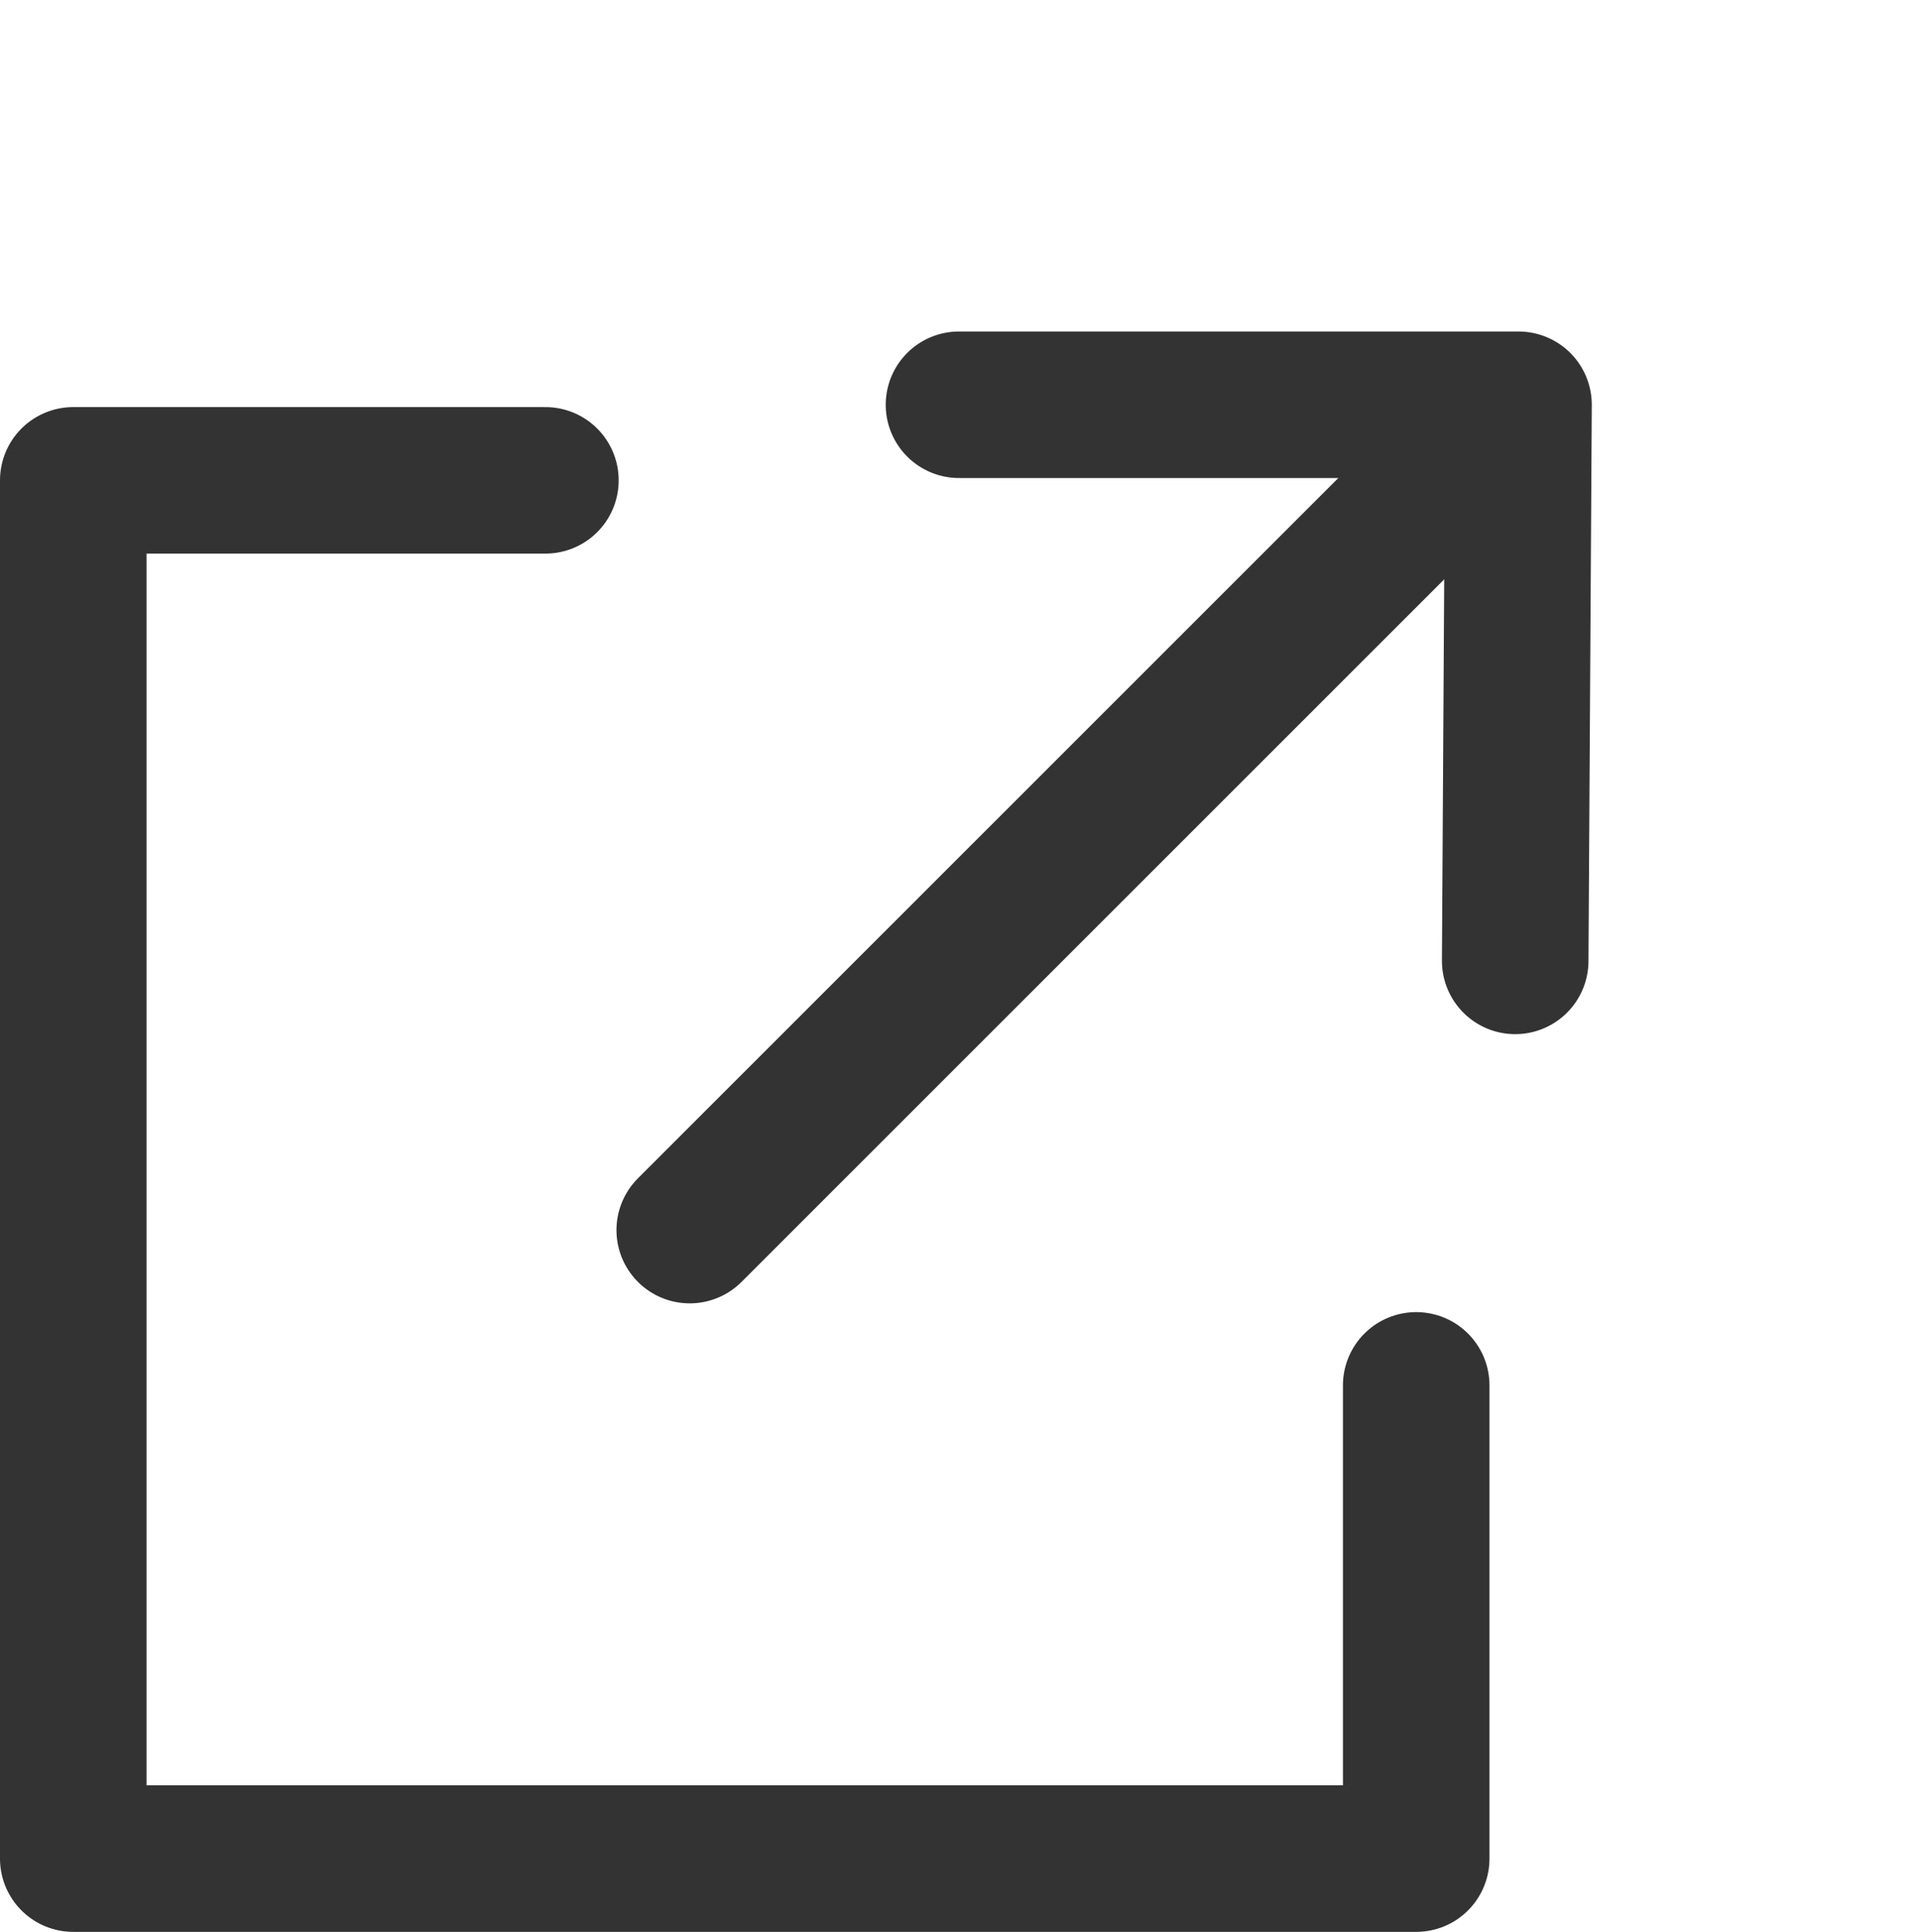
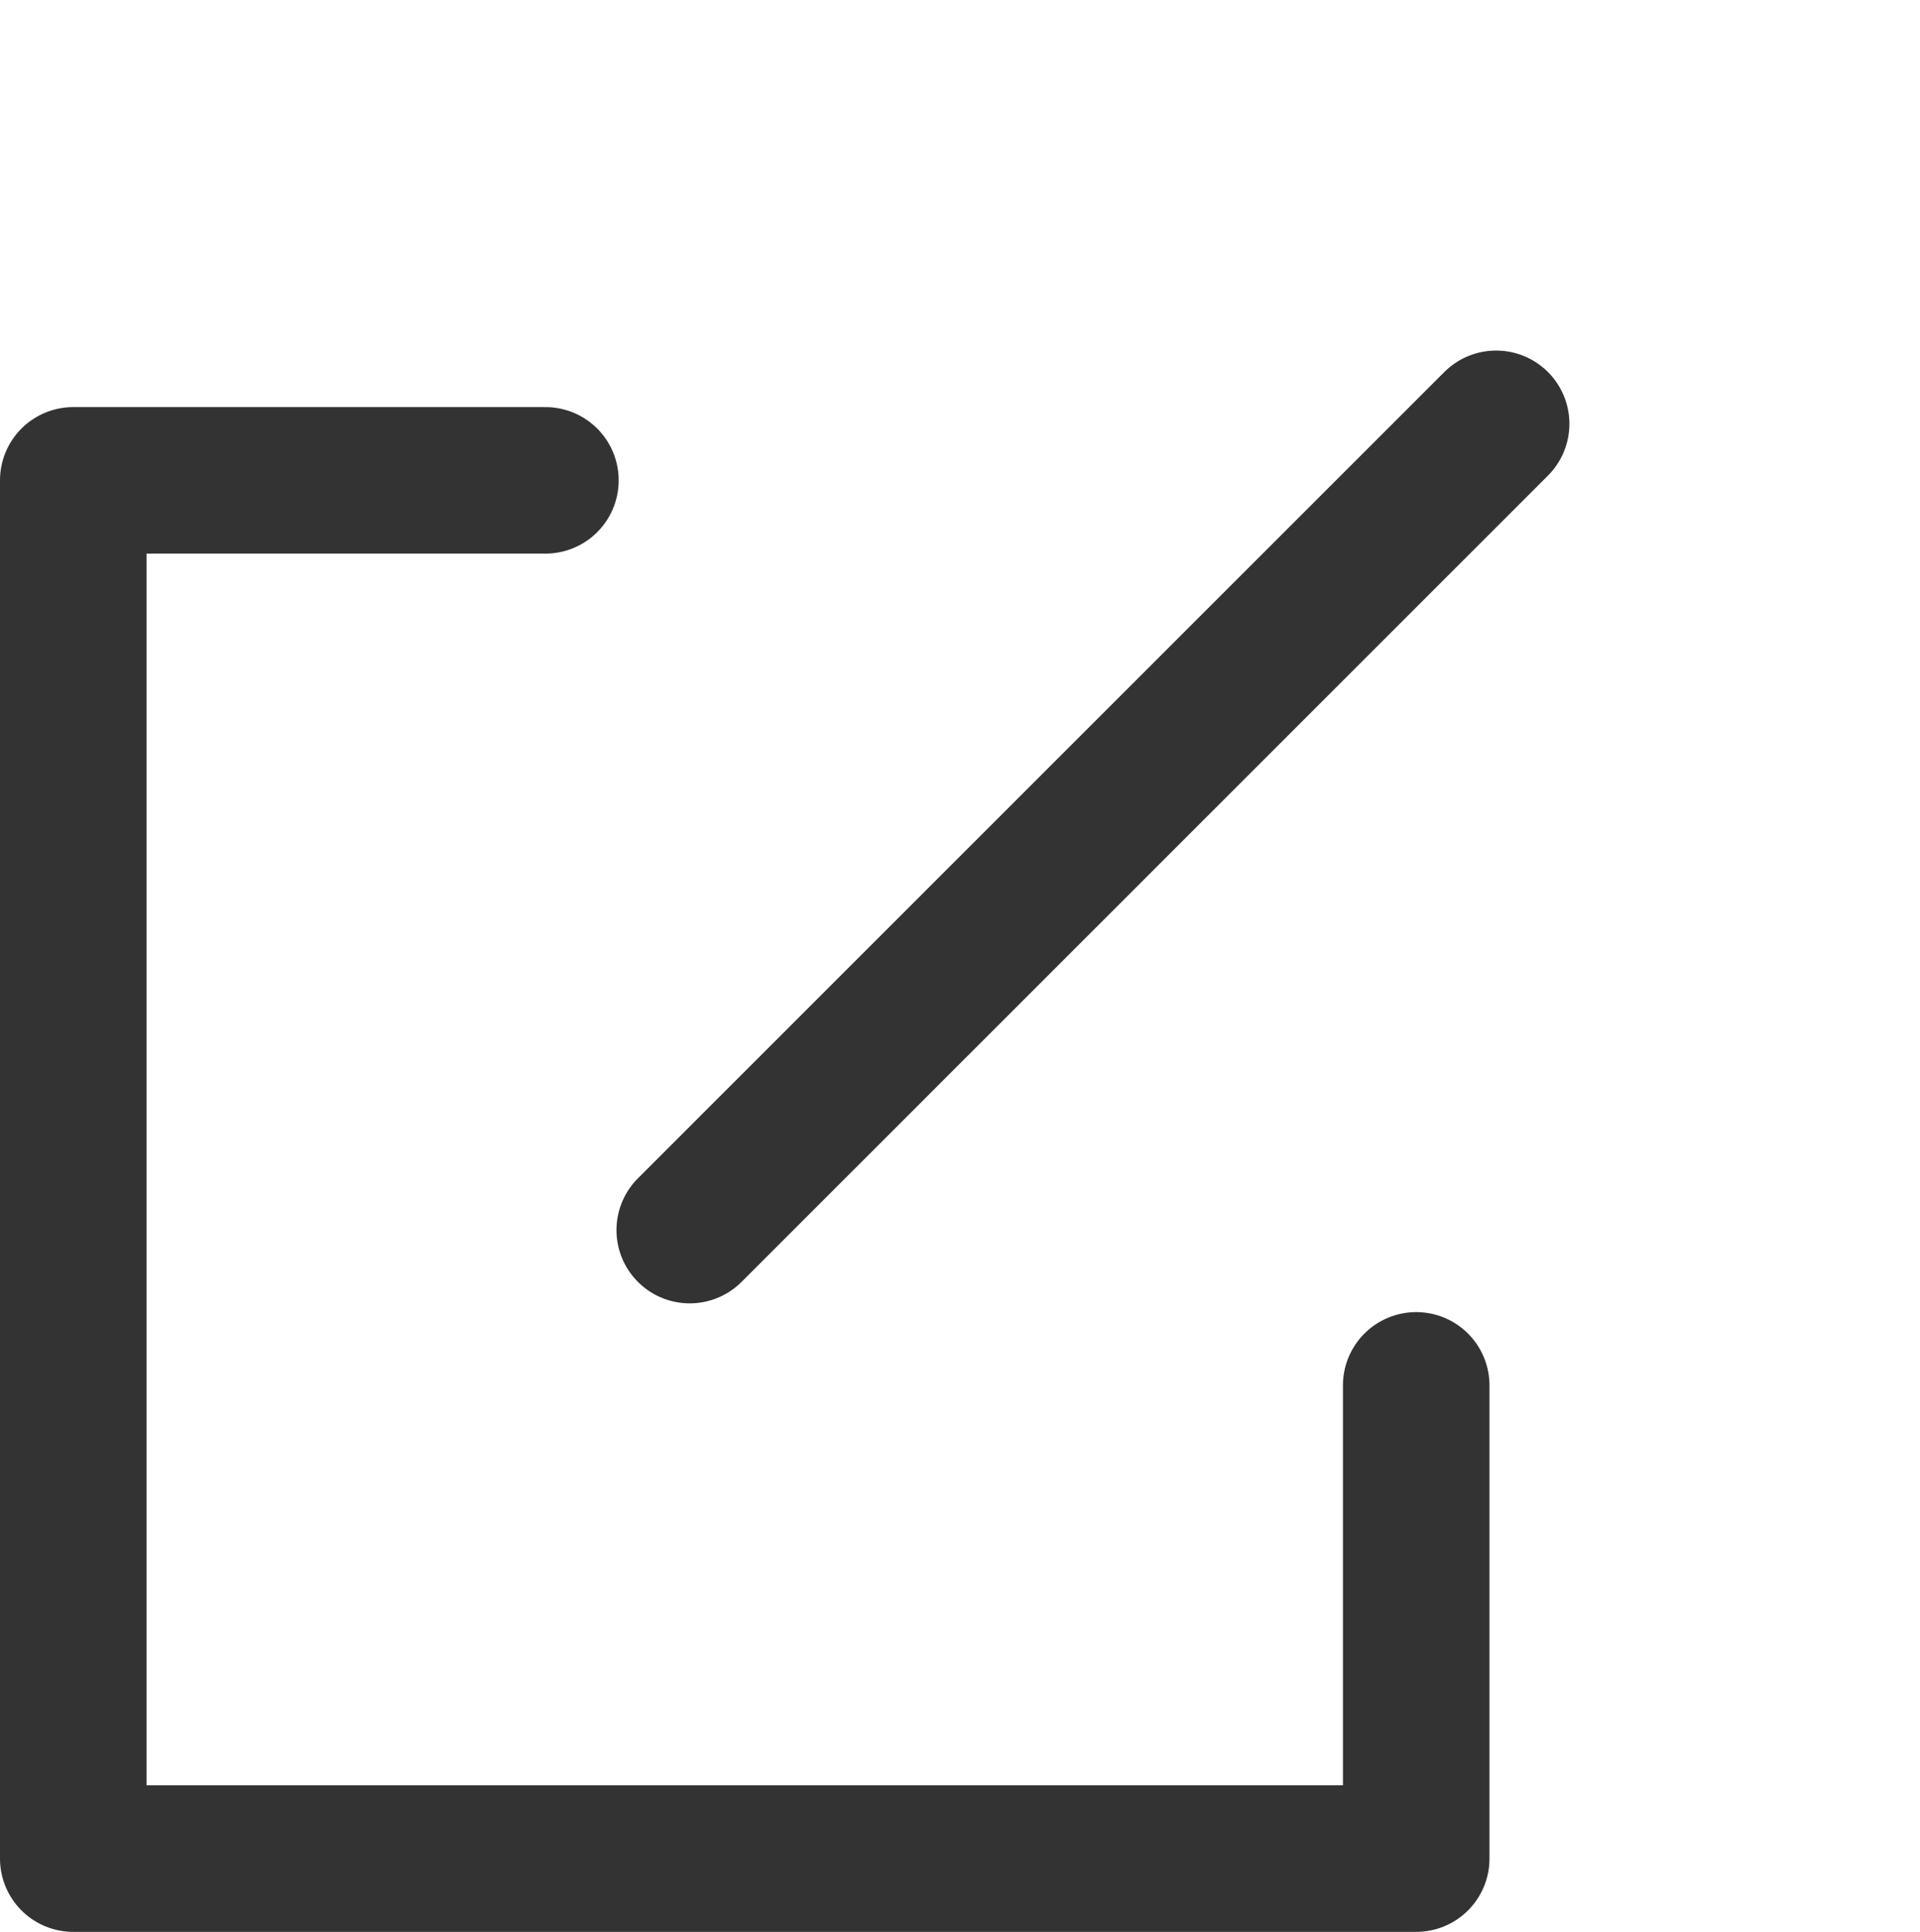
<svg xmlns="http://www.w3.org/2000/svg" width="26.205" height="26.371" viewBox="0 0 26.205 26.371">
  <g id="グループ_157" data-name="グループ 157" transform="translate(-1176.671 -7107.293)">
    <g id="グループ_155" data-name="グループ 155" transform="translate(5377.246 1271.409) rotate(45)">
      <line id="線_33" data-name="線 33" y1="15.565" transform="translate(1174.868 7086.5)" fill="none" stroke="#333" stroke-linecap="round" stroke-width="2" />
-       <path id="パス_109" data-name="パス 109" d="M547.5,7194.5l5.4-5.4,5.336,5.4" transform="translate(622 -103)" fill="none" stroke="#333" stroke-linecap="round" stroke-linejoin="round" stroke-width="2" />
    </g>
    <path id="パス_110" data-name="パス 110" d="M562.115,7216.85h-6.444v18.814H574v-6.46" transform="translate(622 -103)" fill="none" stroke="#333" stroke-linecap="round" stroke-linejoin="round" stroke-width="2" />
  </g>
</svg>